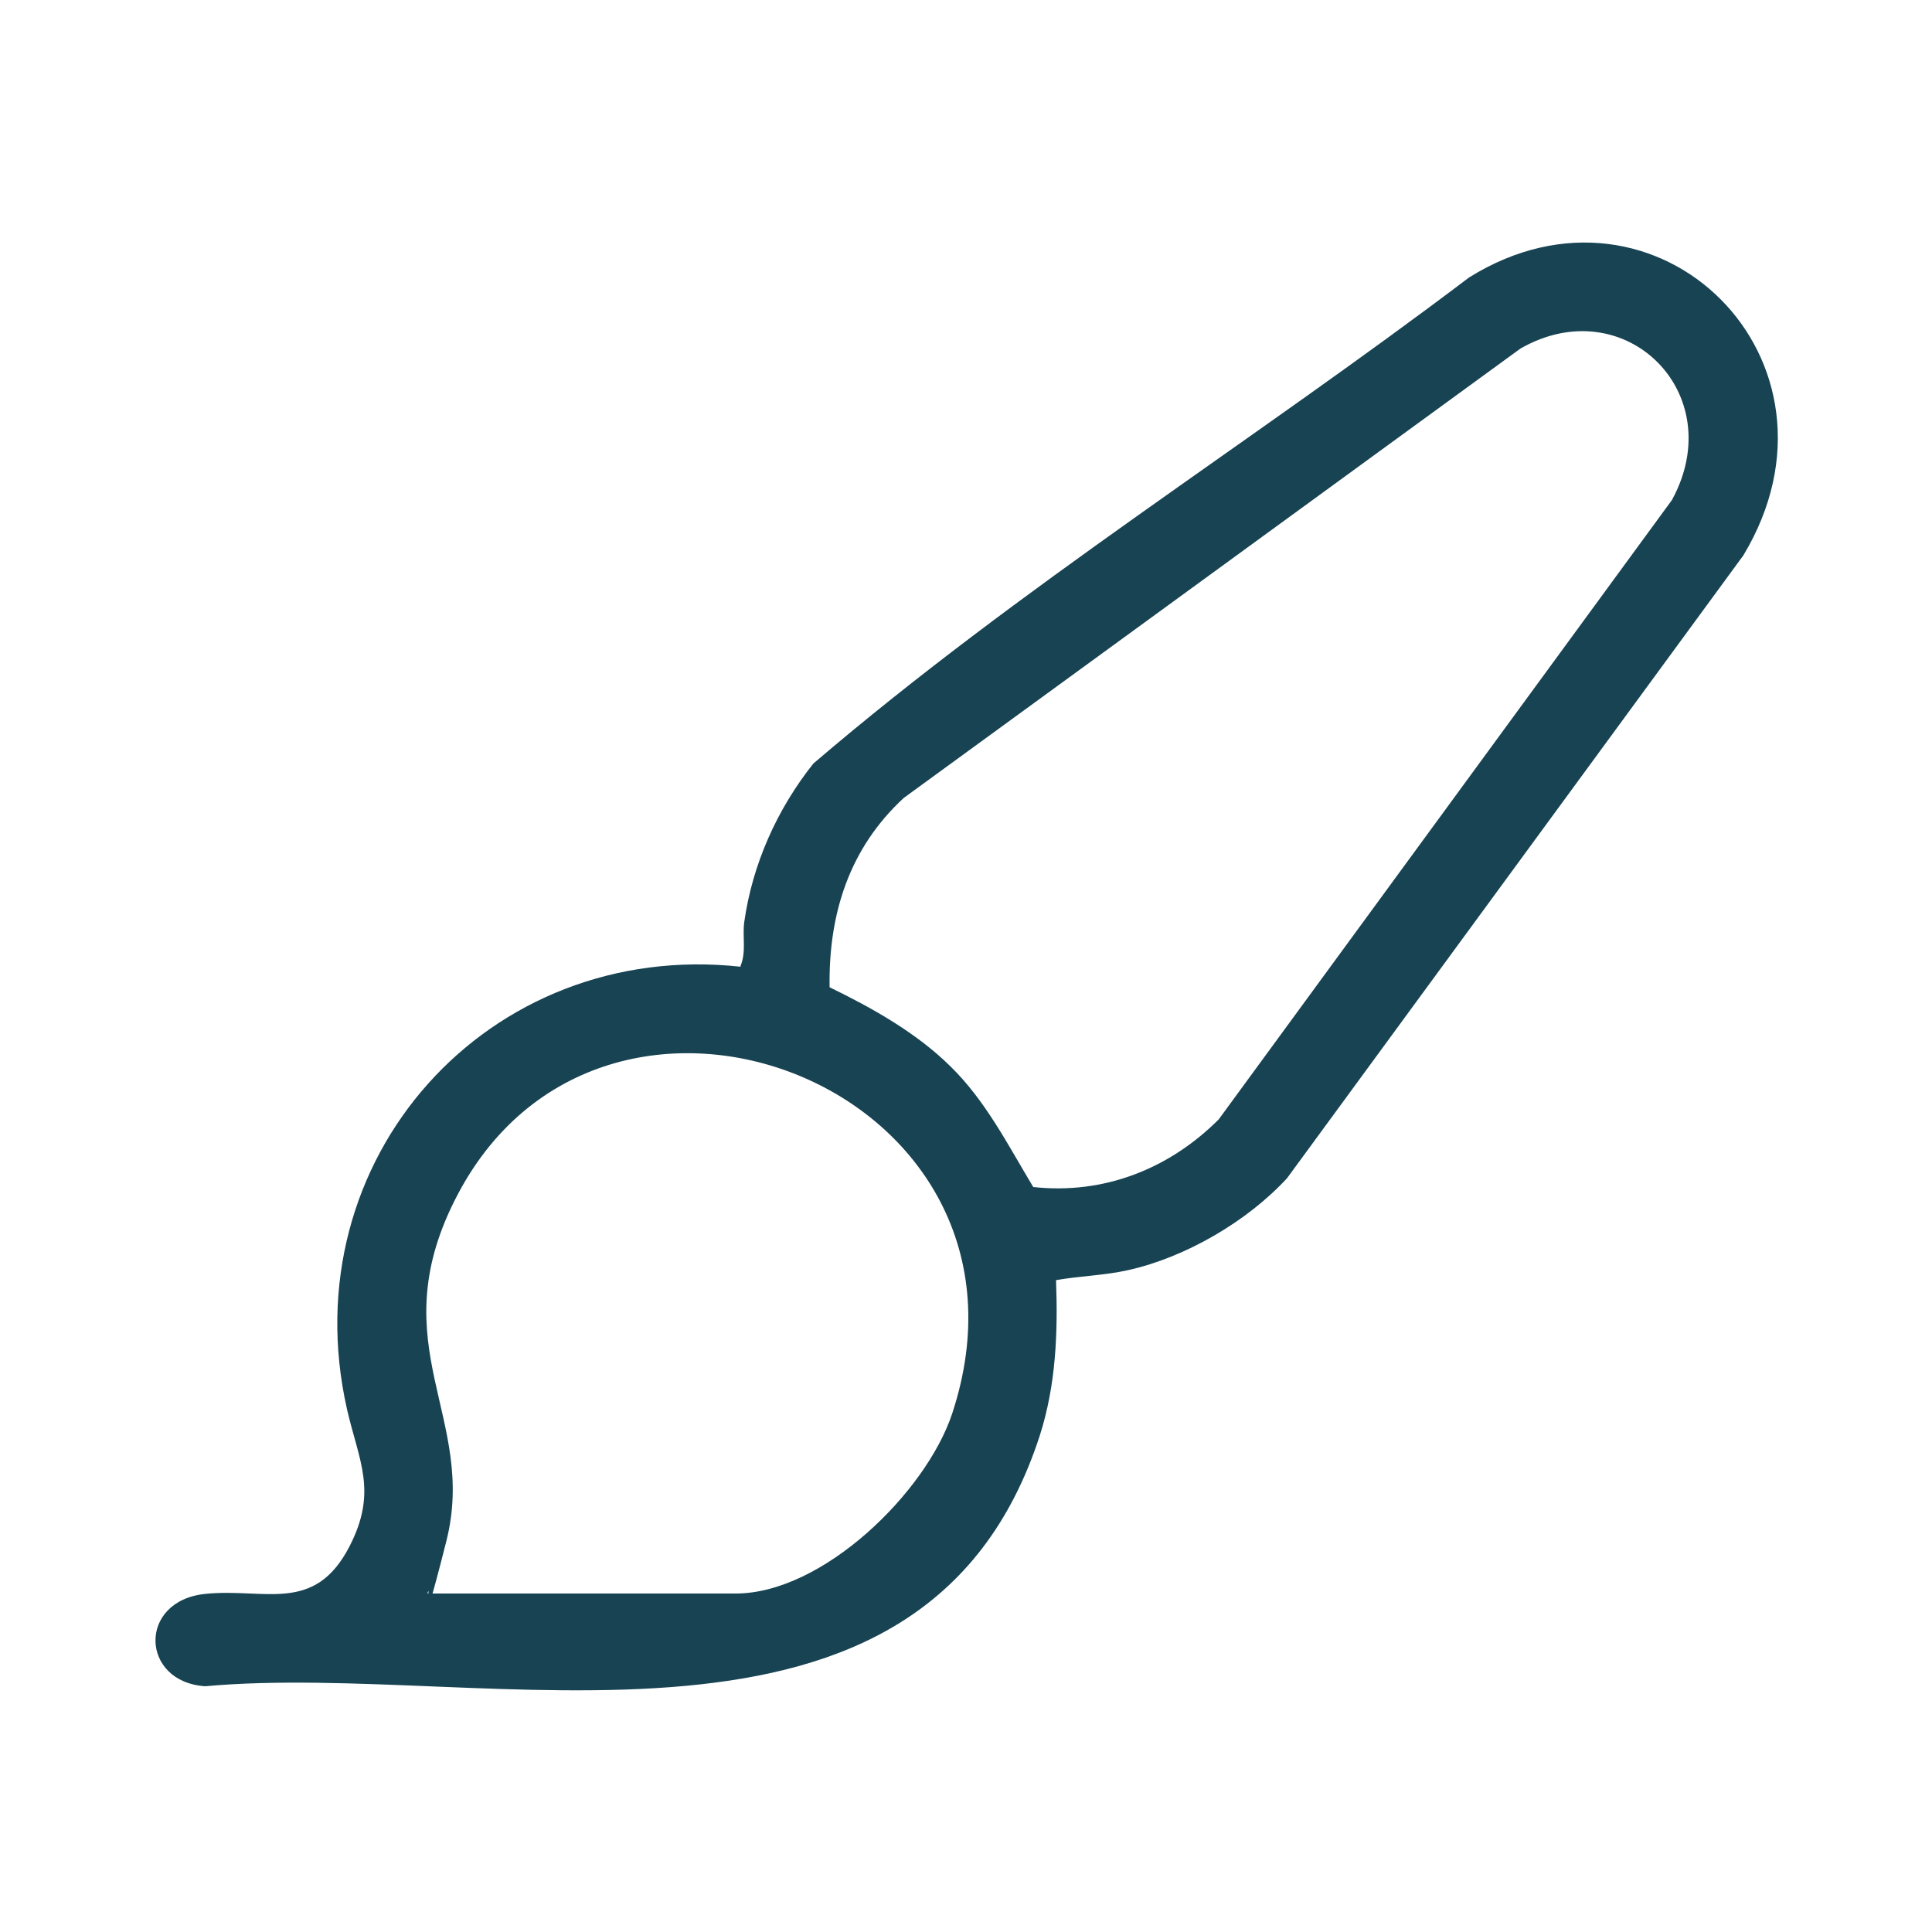
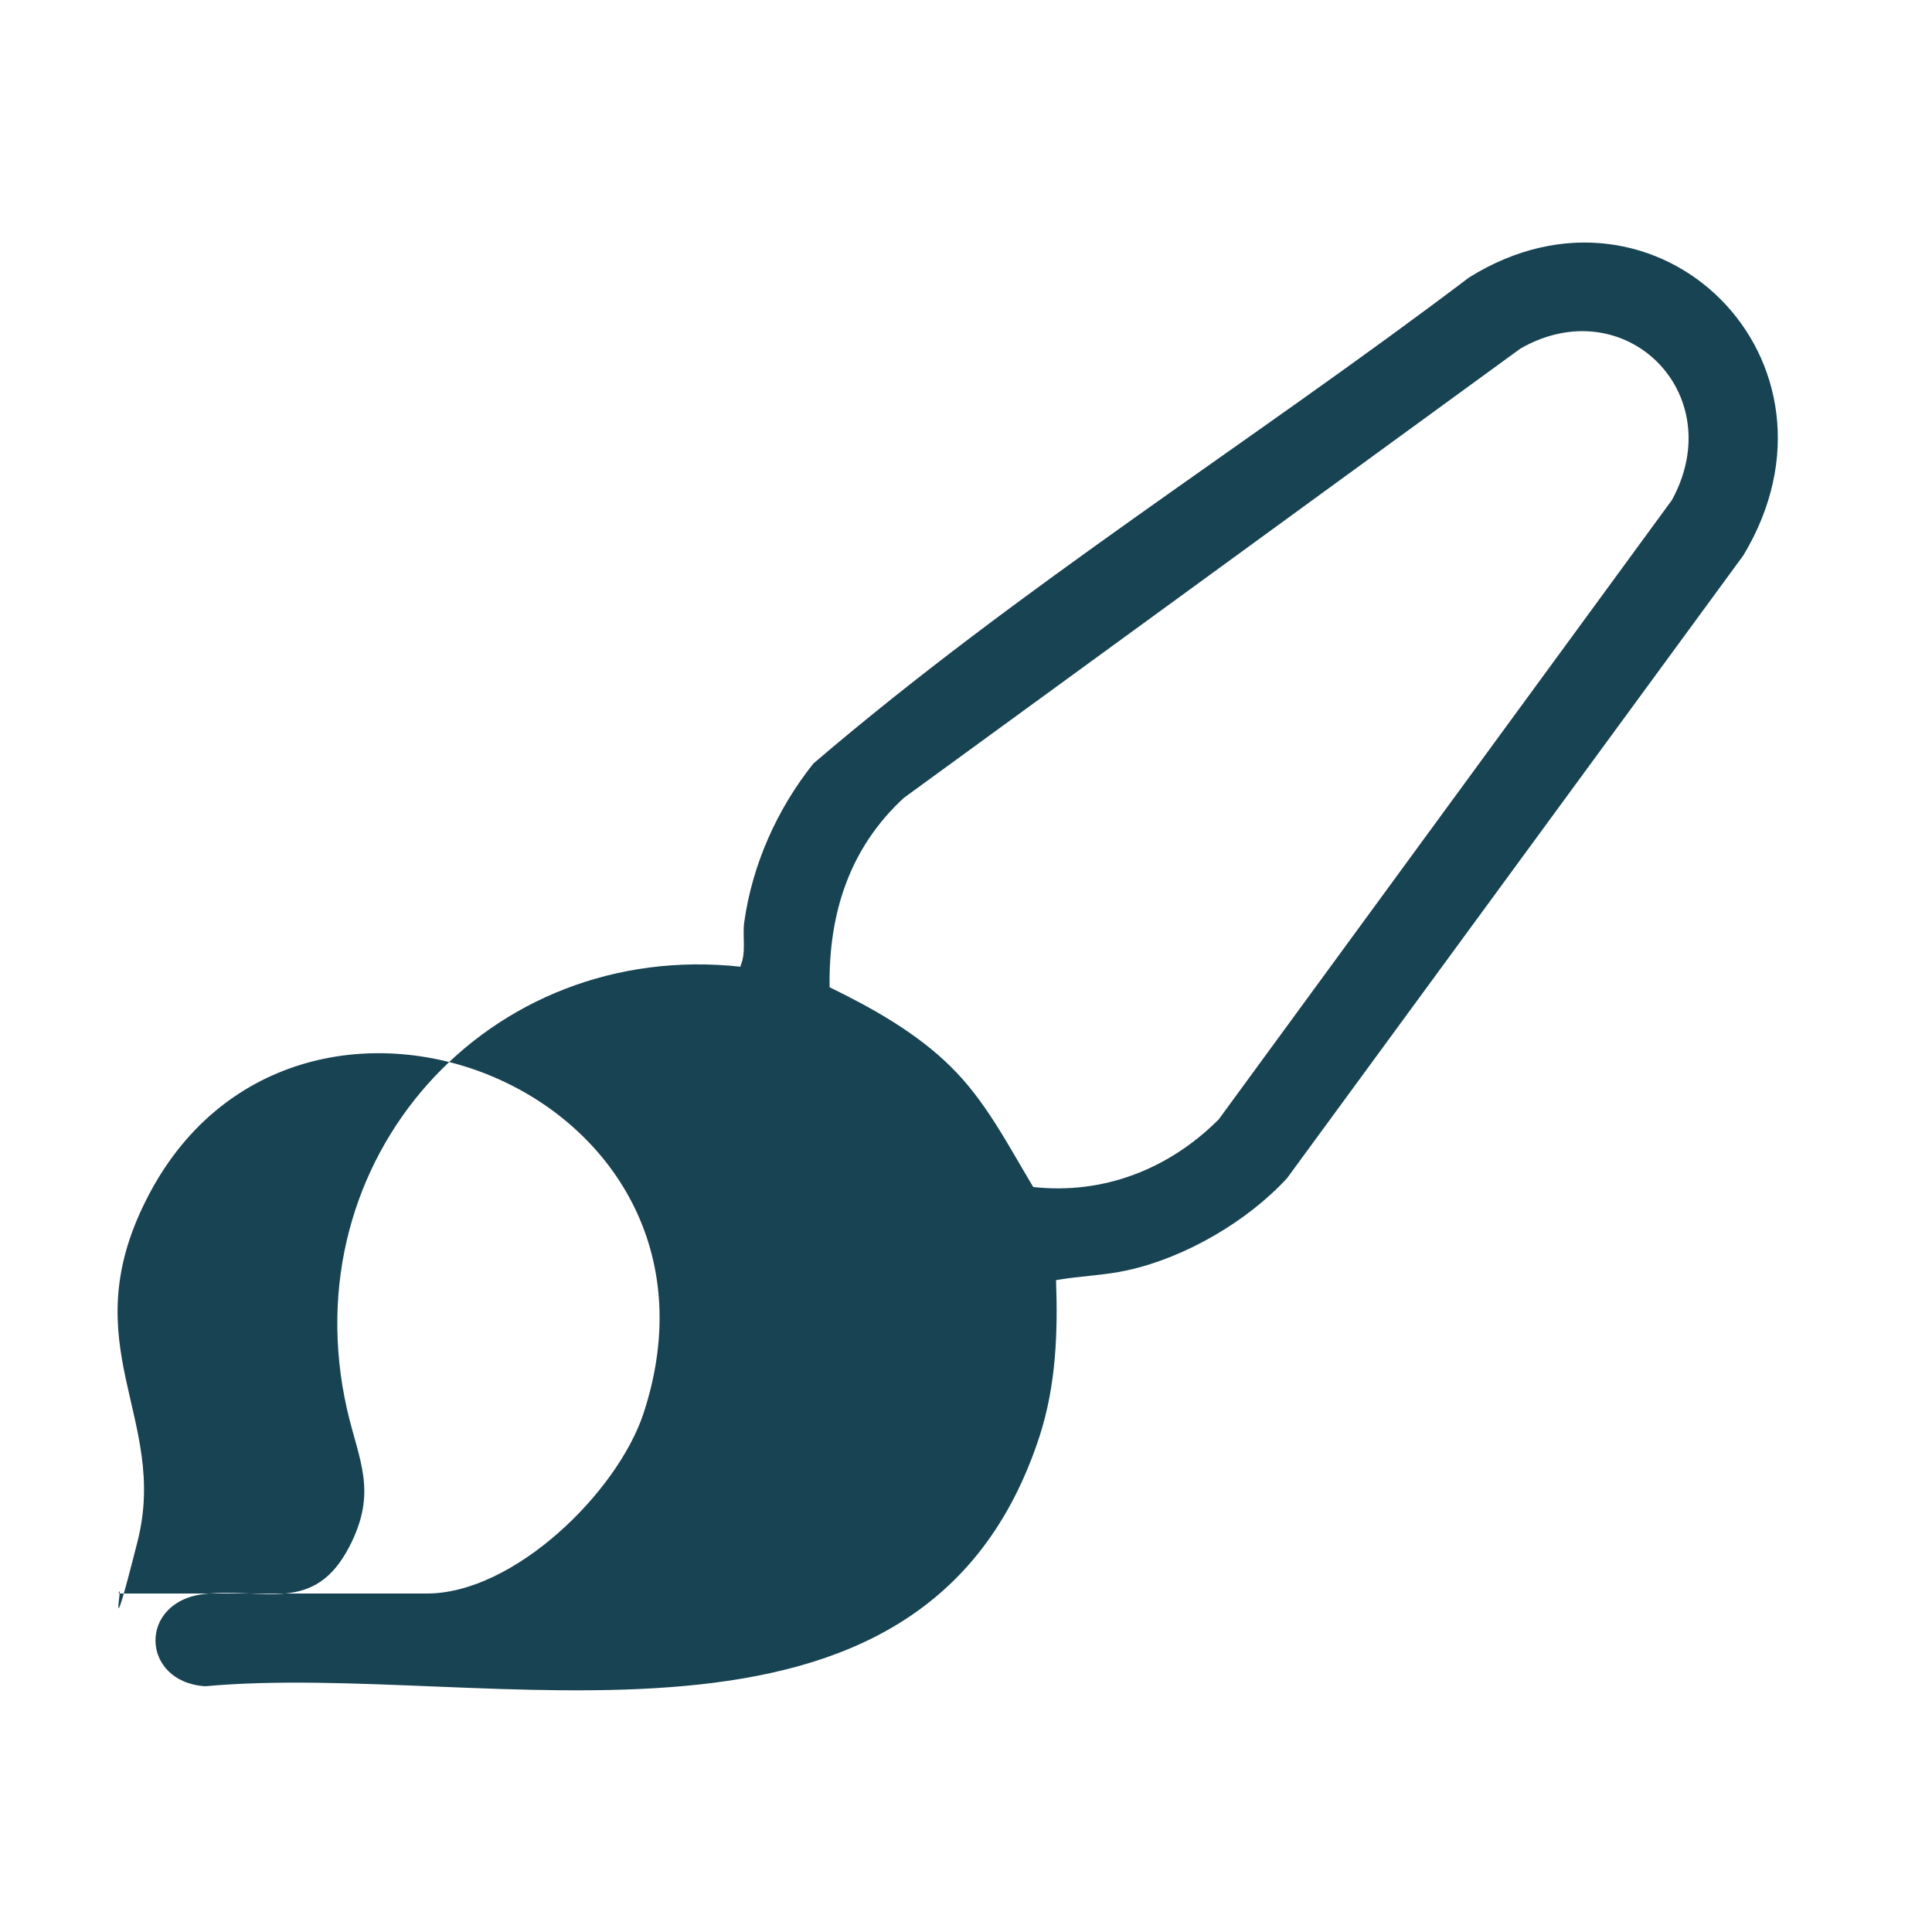
<svg xmlns="http://www.w3.org/2000/svg" id="Layer_1" viewBox="0 0 500 500">
  <defs>
    <style>      .st0 {        fill: #184353;      }    </style>
  </defs>
-   <path class="st0" d="M191.6,250.1c1.6-3.7.5-7.6,1-11.4,2.1-15,8.5-29.3,17.9-41.1,53.4-45.7,113.6-83.3,169.7-125.8,48.8-30.4,101.2,21.6,71,71.9l-118.1,161.2c-10.3,11.2-26.3,20.5-41.1,23.8-6.2,1.4-12.5,1.5-18.7,2.6.5,13.5,0,27.1-4.2,40.2-30.1,93-142.7,58.2-216,64.9-16.8-1.1-17.5-22.1,0-23.9,15.4-1.6,28.2,5.3,37.3-12.2,7.4-14.3,2.5-22.1-.6-35.6-14.6-64.7,36.5-121.7,102-114.5ZM246,276c9.1,8.9,14.9,20.4,21.4,31.2,18.3,2,35.2-4.7,48-17.5l117.3-160.3c15.1-27.7-12.3-54.6-39.2-39.2l-159.6,116.3c-14.1,13-19.5,30-19.2,49,11.1,5.4,22.5,11.8,31.3,20.5ZM110.5,412.4h79.9c22.5,0,49.2-26.1,56-46.5,27.9-84.4-90.9-130.7-128.7-55.3-19.1,37.9,5.9,56.3-2.2,88.3s-3.5,8.9-4.9,13.5Z" />
+   <path class="st0" d="M191.6,250.1c1.6-3.7.5-7.6,1-11.4,2.1-15,8.5-29.3,17.9-41.1,53.4-45.7,113.6-83.3,169.7-125.8,48.8-30.4,101.2,21.6,71,71.9l-118.1,161.2c-10.3,11.2-26.3,20.5-41.1,23.8-6.2,1.4-12.5,1.5-18.7,2.6.5,13.5,0,27.1-4.2,40.2-30.1,93-142.7,58.2-216,64.9-16.8-1.1-17.5-22.1,0-23.9,15.4-1.6,28.2,5.3,37.3-12.2,7.4-14.3,2.5-22.1-.6-35.6-14.6-64.7,36.5-121.7,102-114.5ZM246,276c9.1,8.9,14.9,20.4,21.4,31.2,18.3,2,35.2-4.7,48-17.5l117.3-160.3c15.1-27.7-12.3-54.6-39.2-39.2l-159.6,116.3c-14.1,13-19.5,30-19.2,49,11.1,5.4,22.5,11.8,31.3,20.5ZM110.5,412.4c22.5,0,49.2-26.1,56-46.5,27.9-84.4-90.9-130.7-128.7-55.3-19.1,37.9,5.9,56.3-2.2,88.3s-3.5,8.9-4.9,13.5Z" />
</svg>